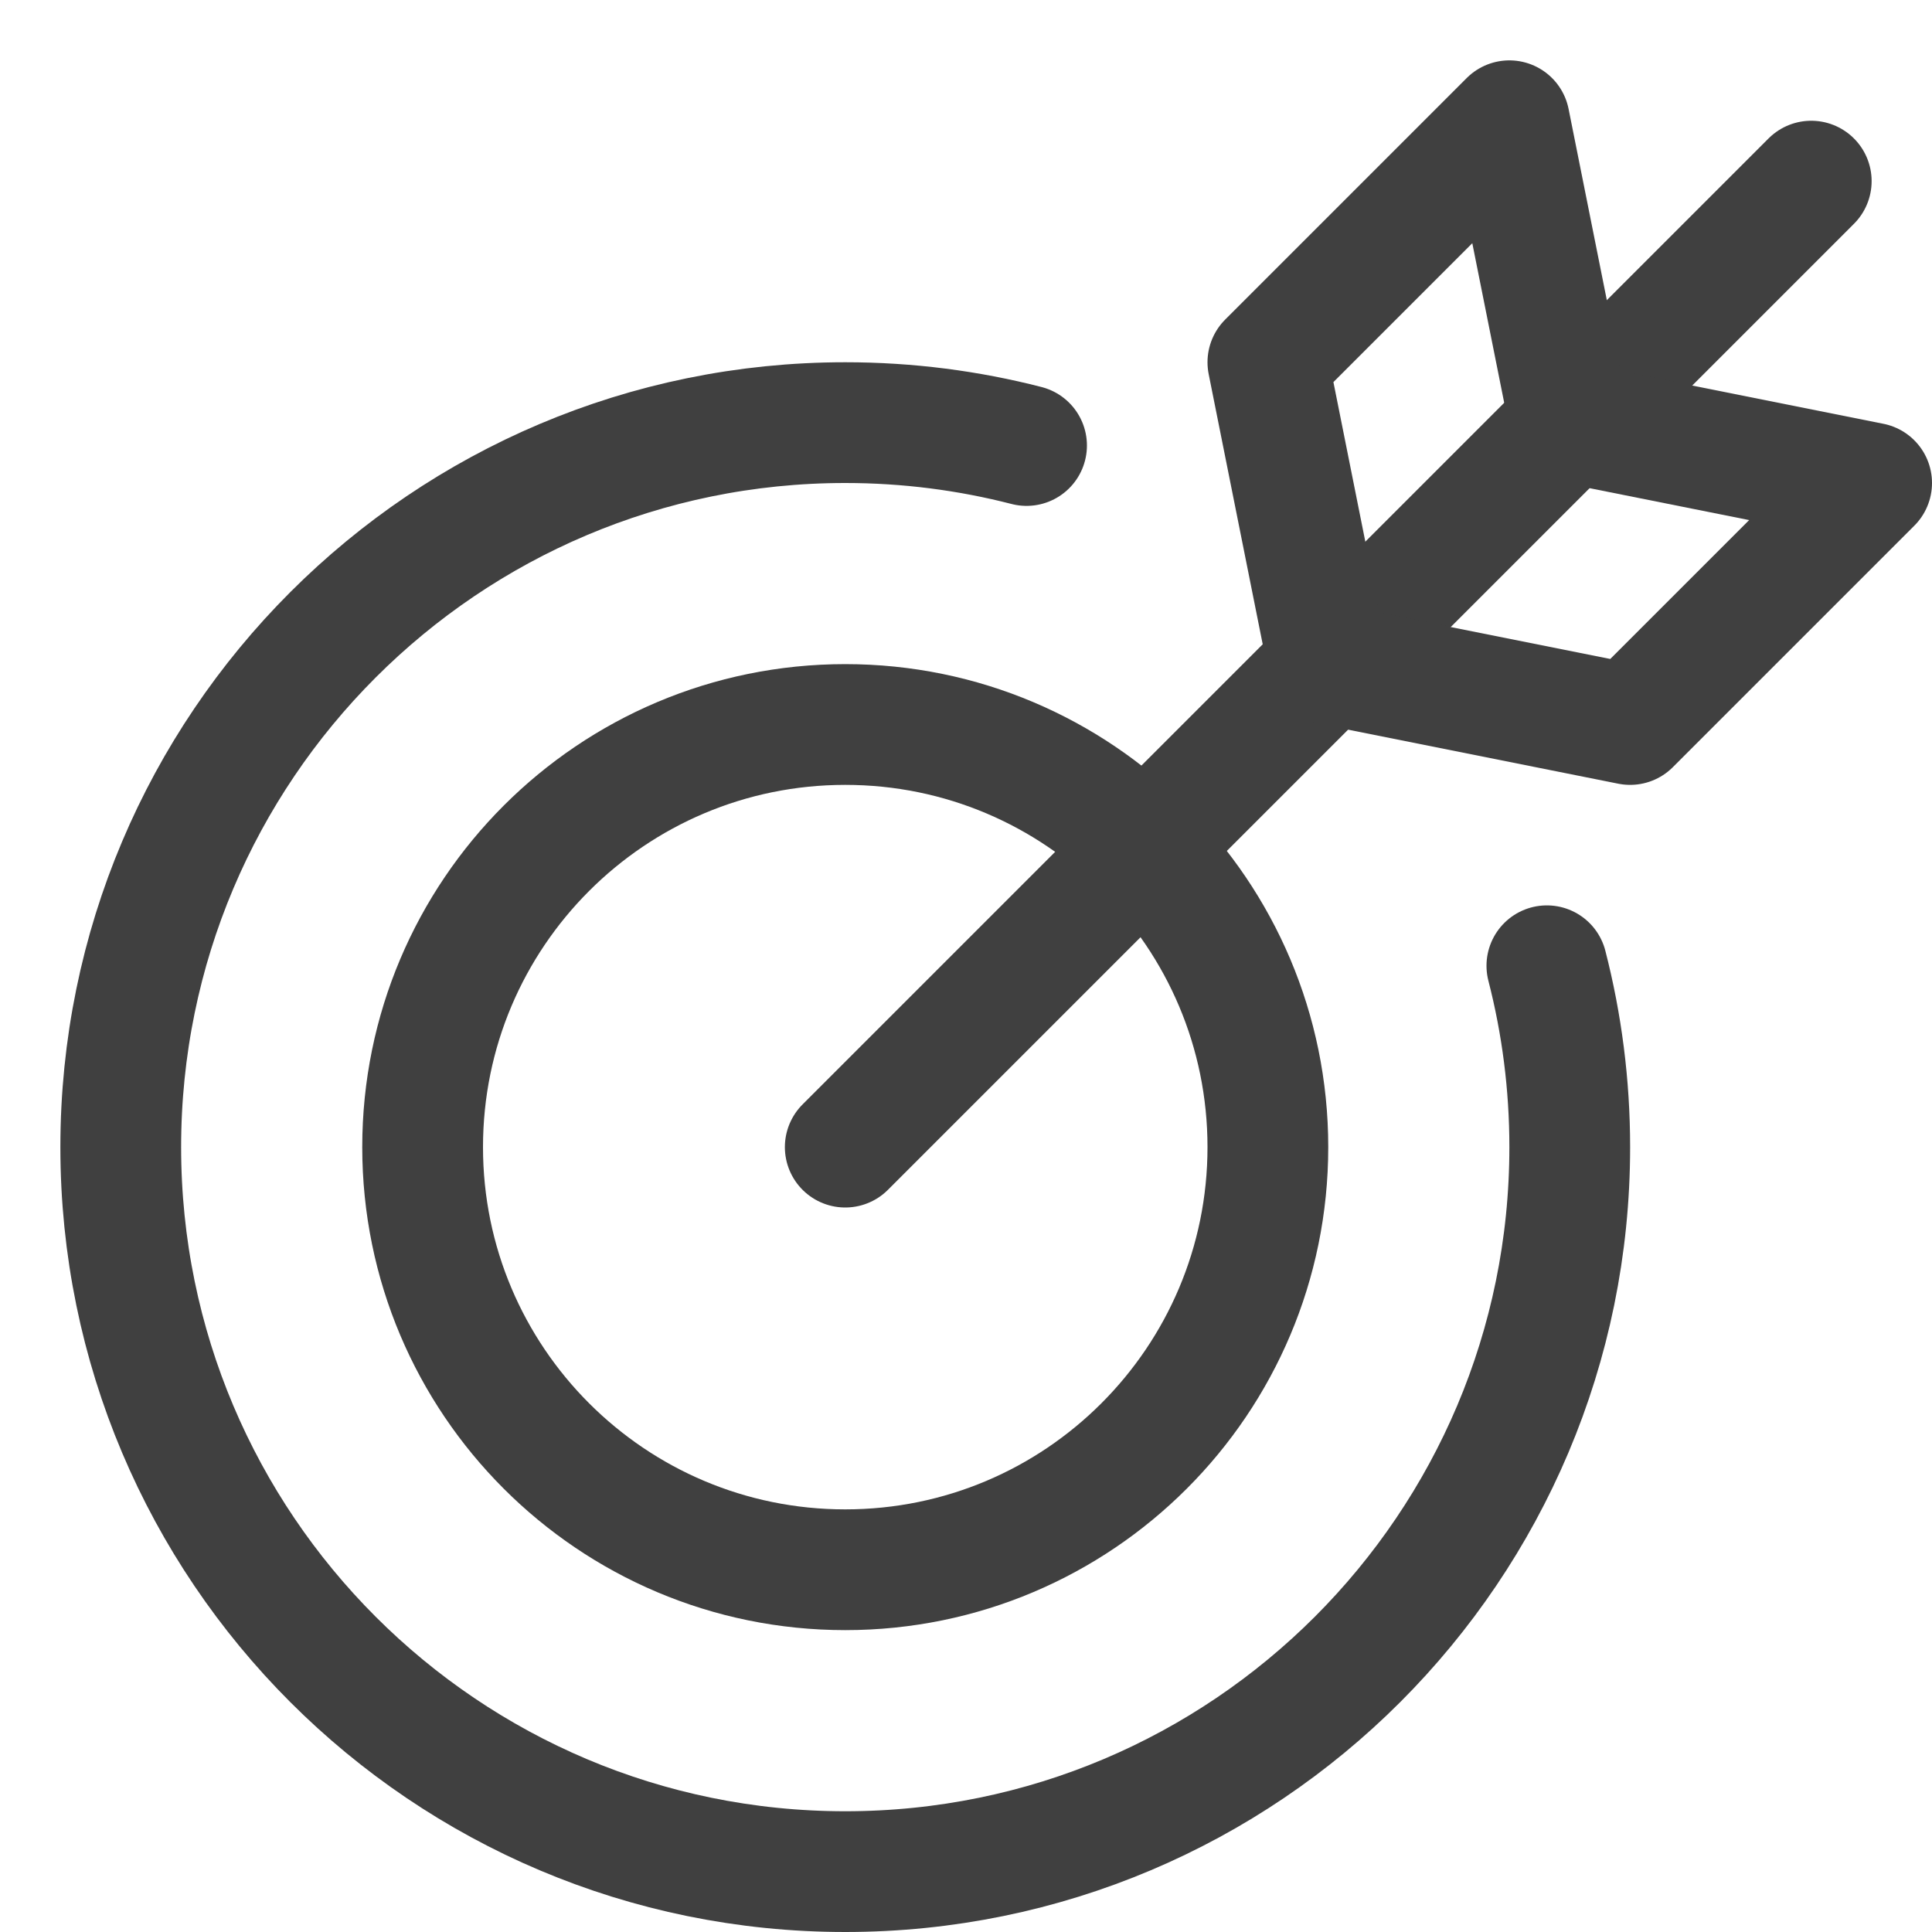
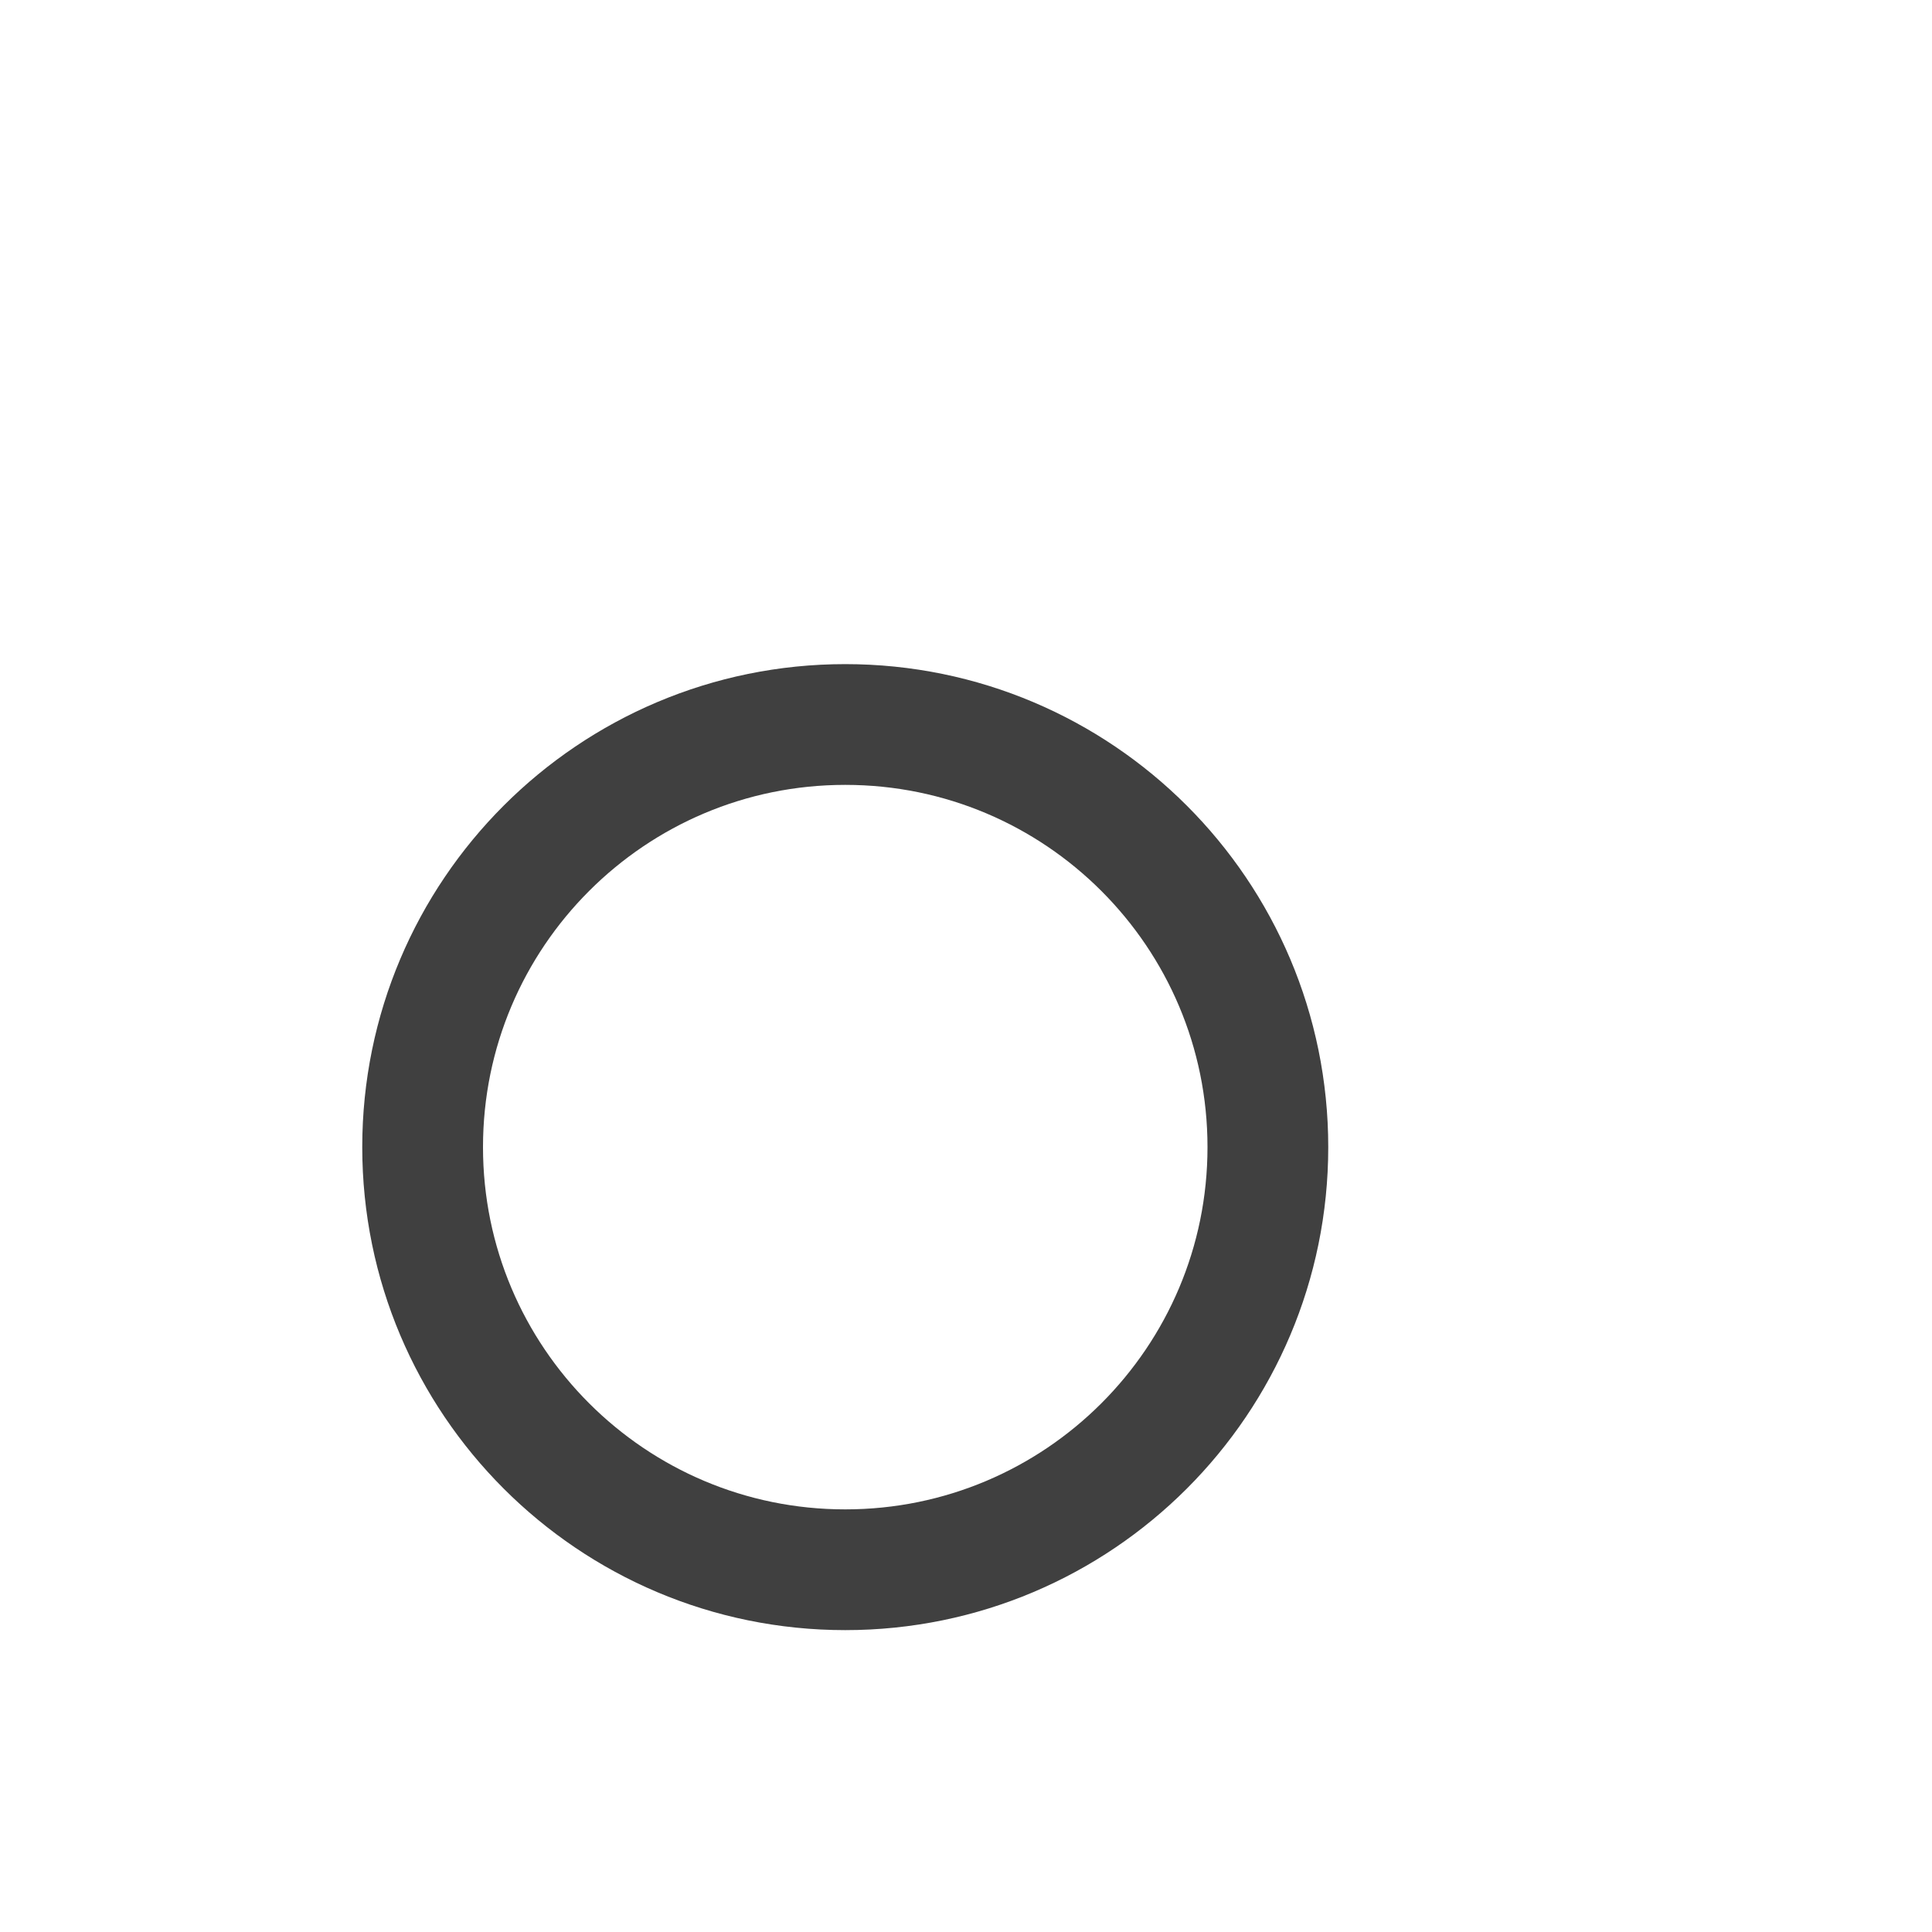
<svg xmlns="http://www.w3.org/2000/svg" preserveAspectRatio="xMidYMid slice" width="32px" height="32px" viewBox="0 0 32 32" fill="none">
-   <path d="M25.621 15.996C25.868 16.956 26 17.963 26 19C26 25.627 20.627 31 14 31C7.373 31 2 25.627 2 19C2 12.373 7.373 7 14 7C15.037 7 16.044 7.132 17.003 7.379" stroke="#404040" stroke-width="2" stroke-linecap="round" stroke-linejoin="round" />
  <path d="M14 26C17.866 26 21 22.866 21 19C21 15.134 17.866 12 14 12C10.134 12 7 15.134 7 19C7 22.866 10.134 26 14 26Z" stroke="#404040" stroke-width="2" stroke-linecap="round" stroke-linejoin="round" />
-   <path d="M14 19L30 3" stroke="#404040" stroke-width="2" stroke-linecap="round" stroke-linejoin="round" />
-   <path d="M26 7L25 2L21 6L22 11L27 12L31 8L26 7Z" stroke="#404040" stroke-width="2" stroke-linecap="round" stroke-linejoin="round" />
</svg>